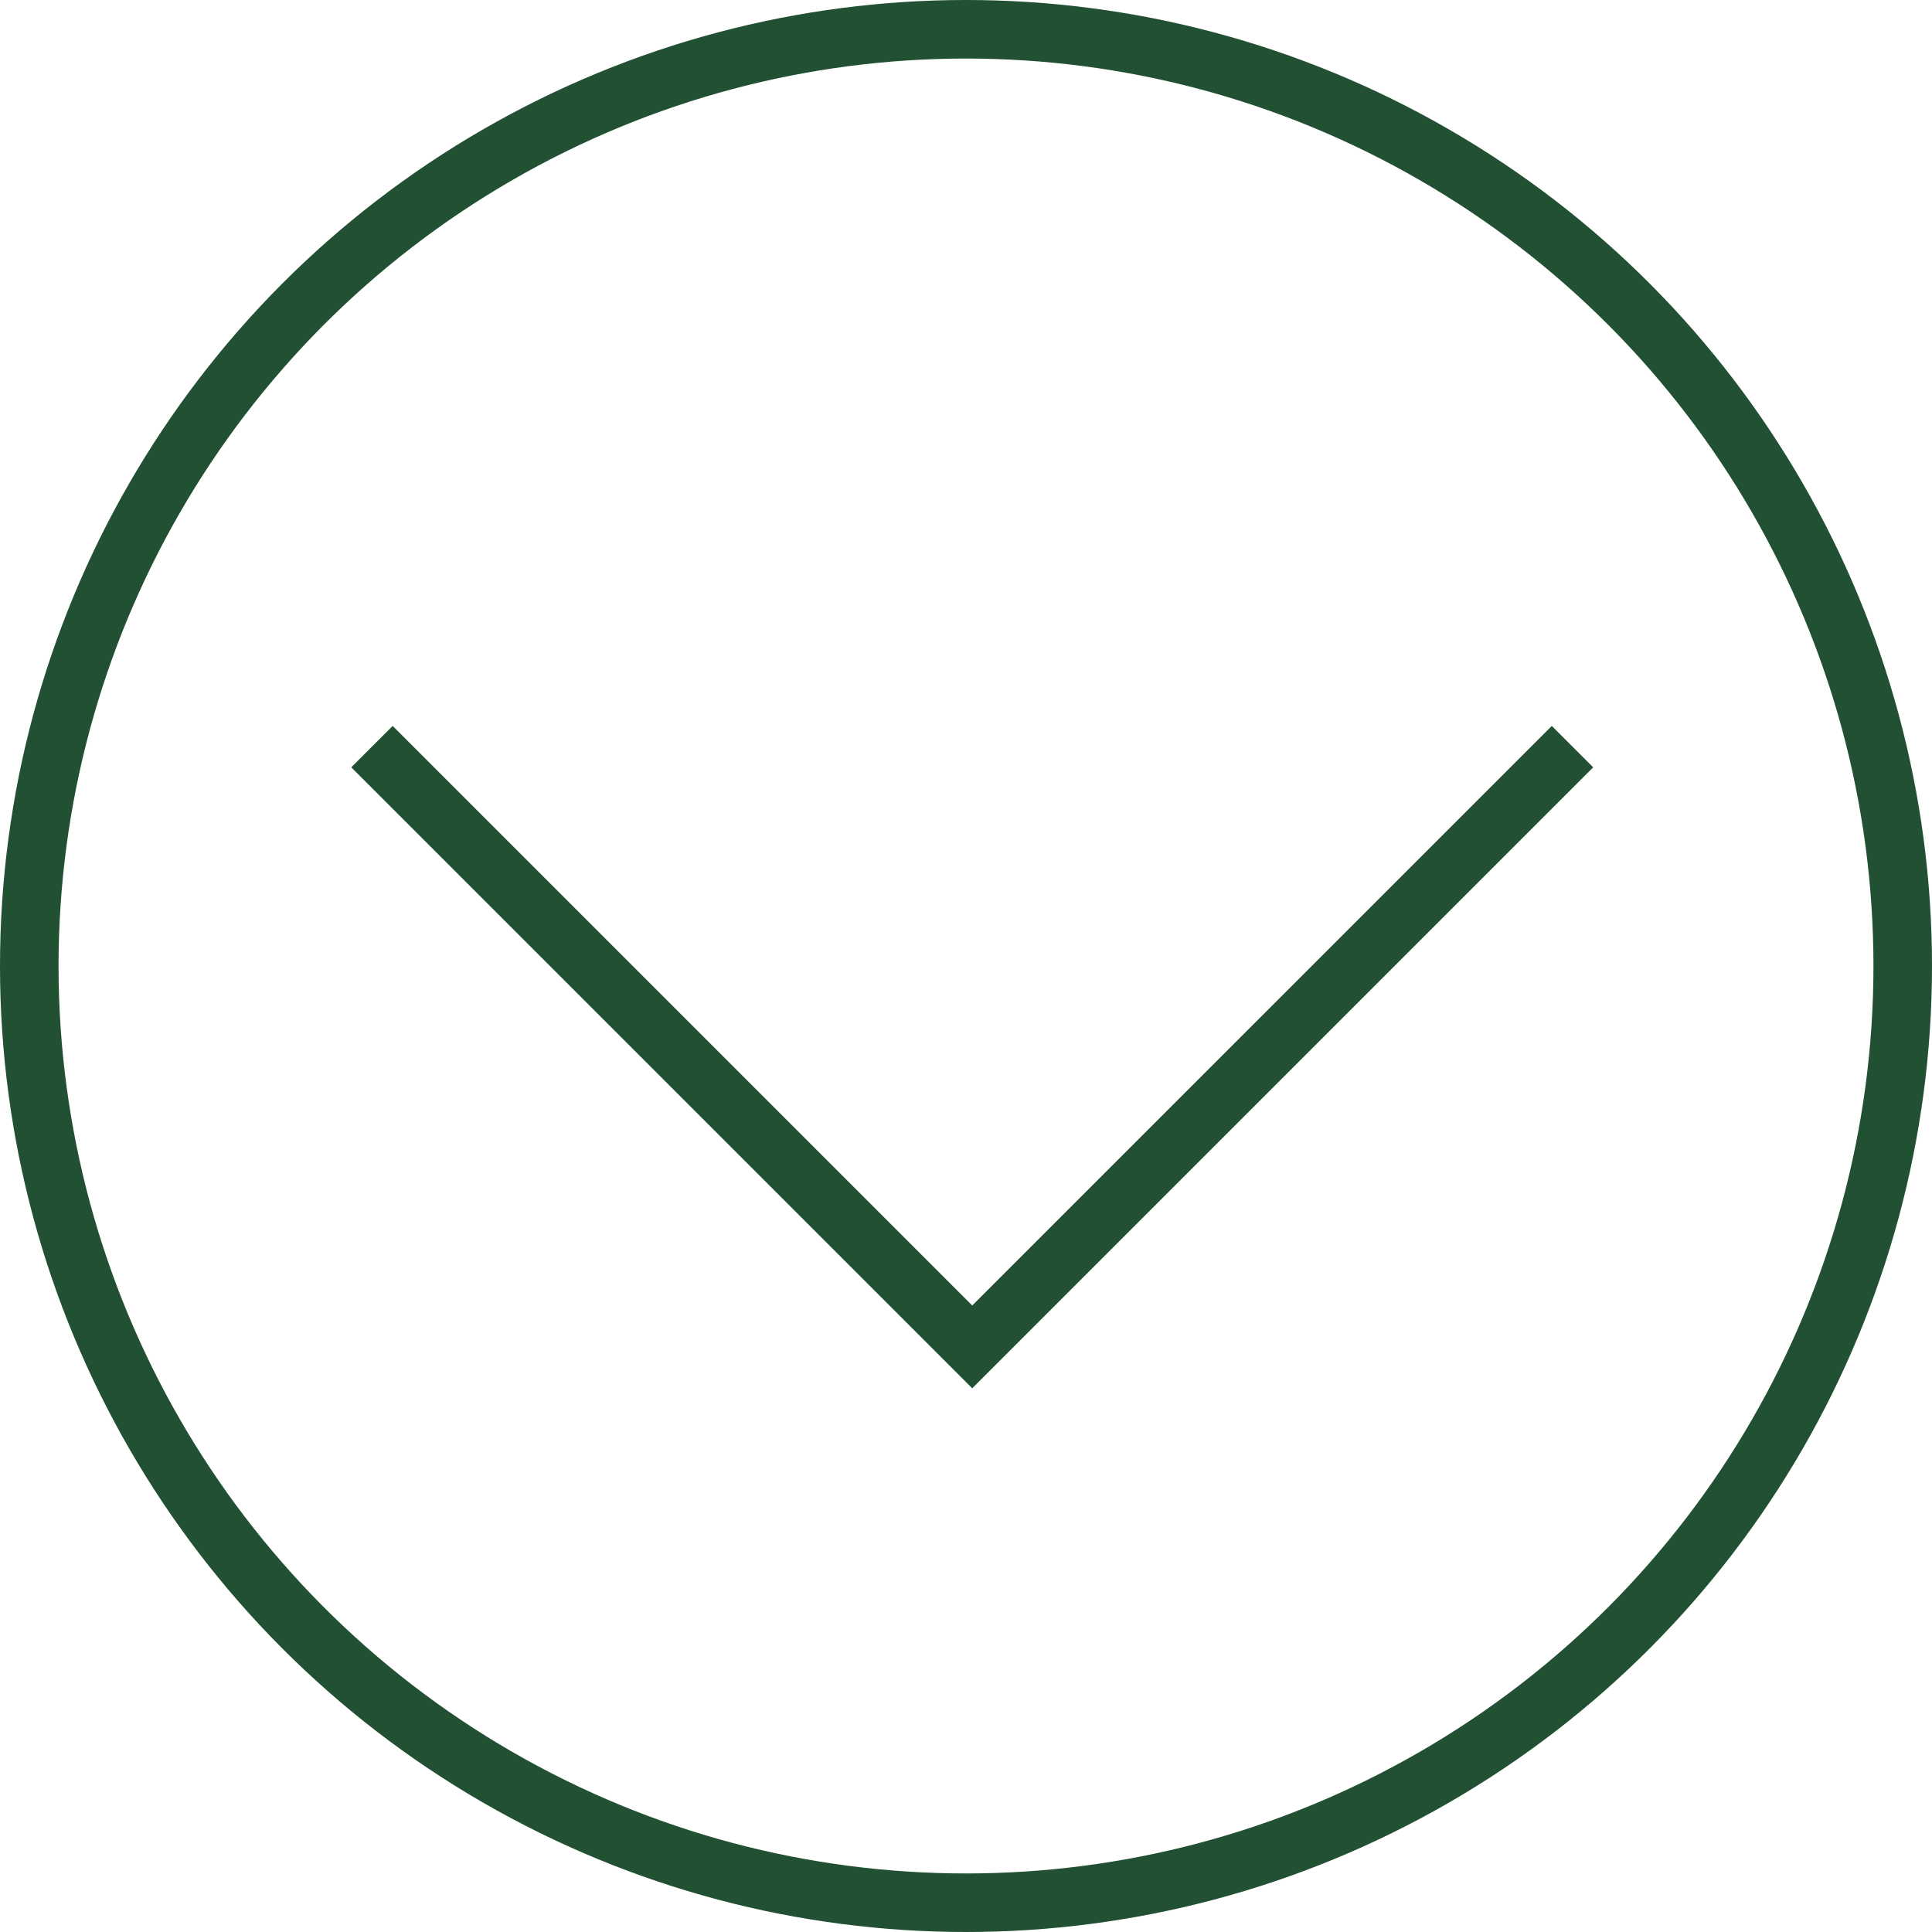
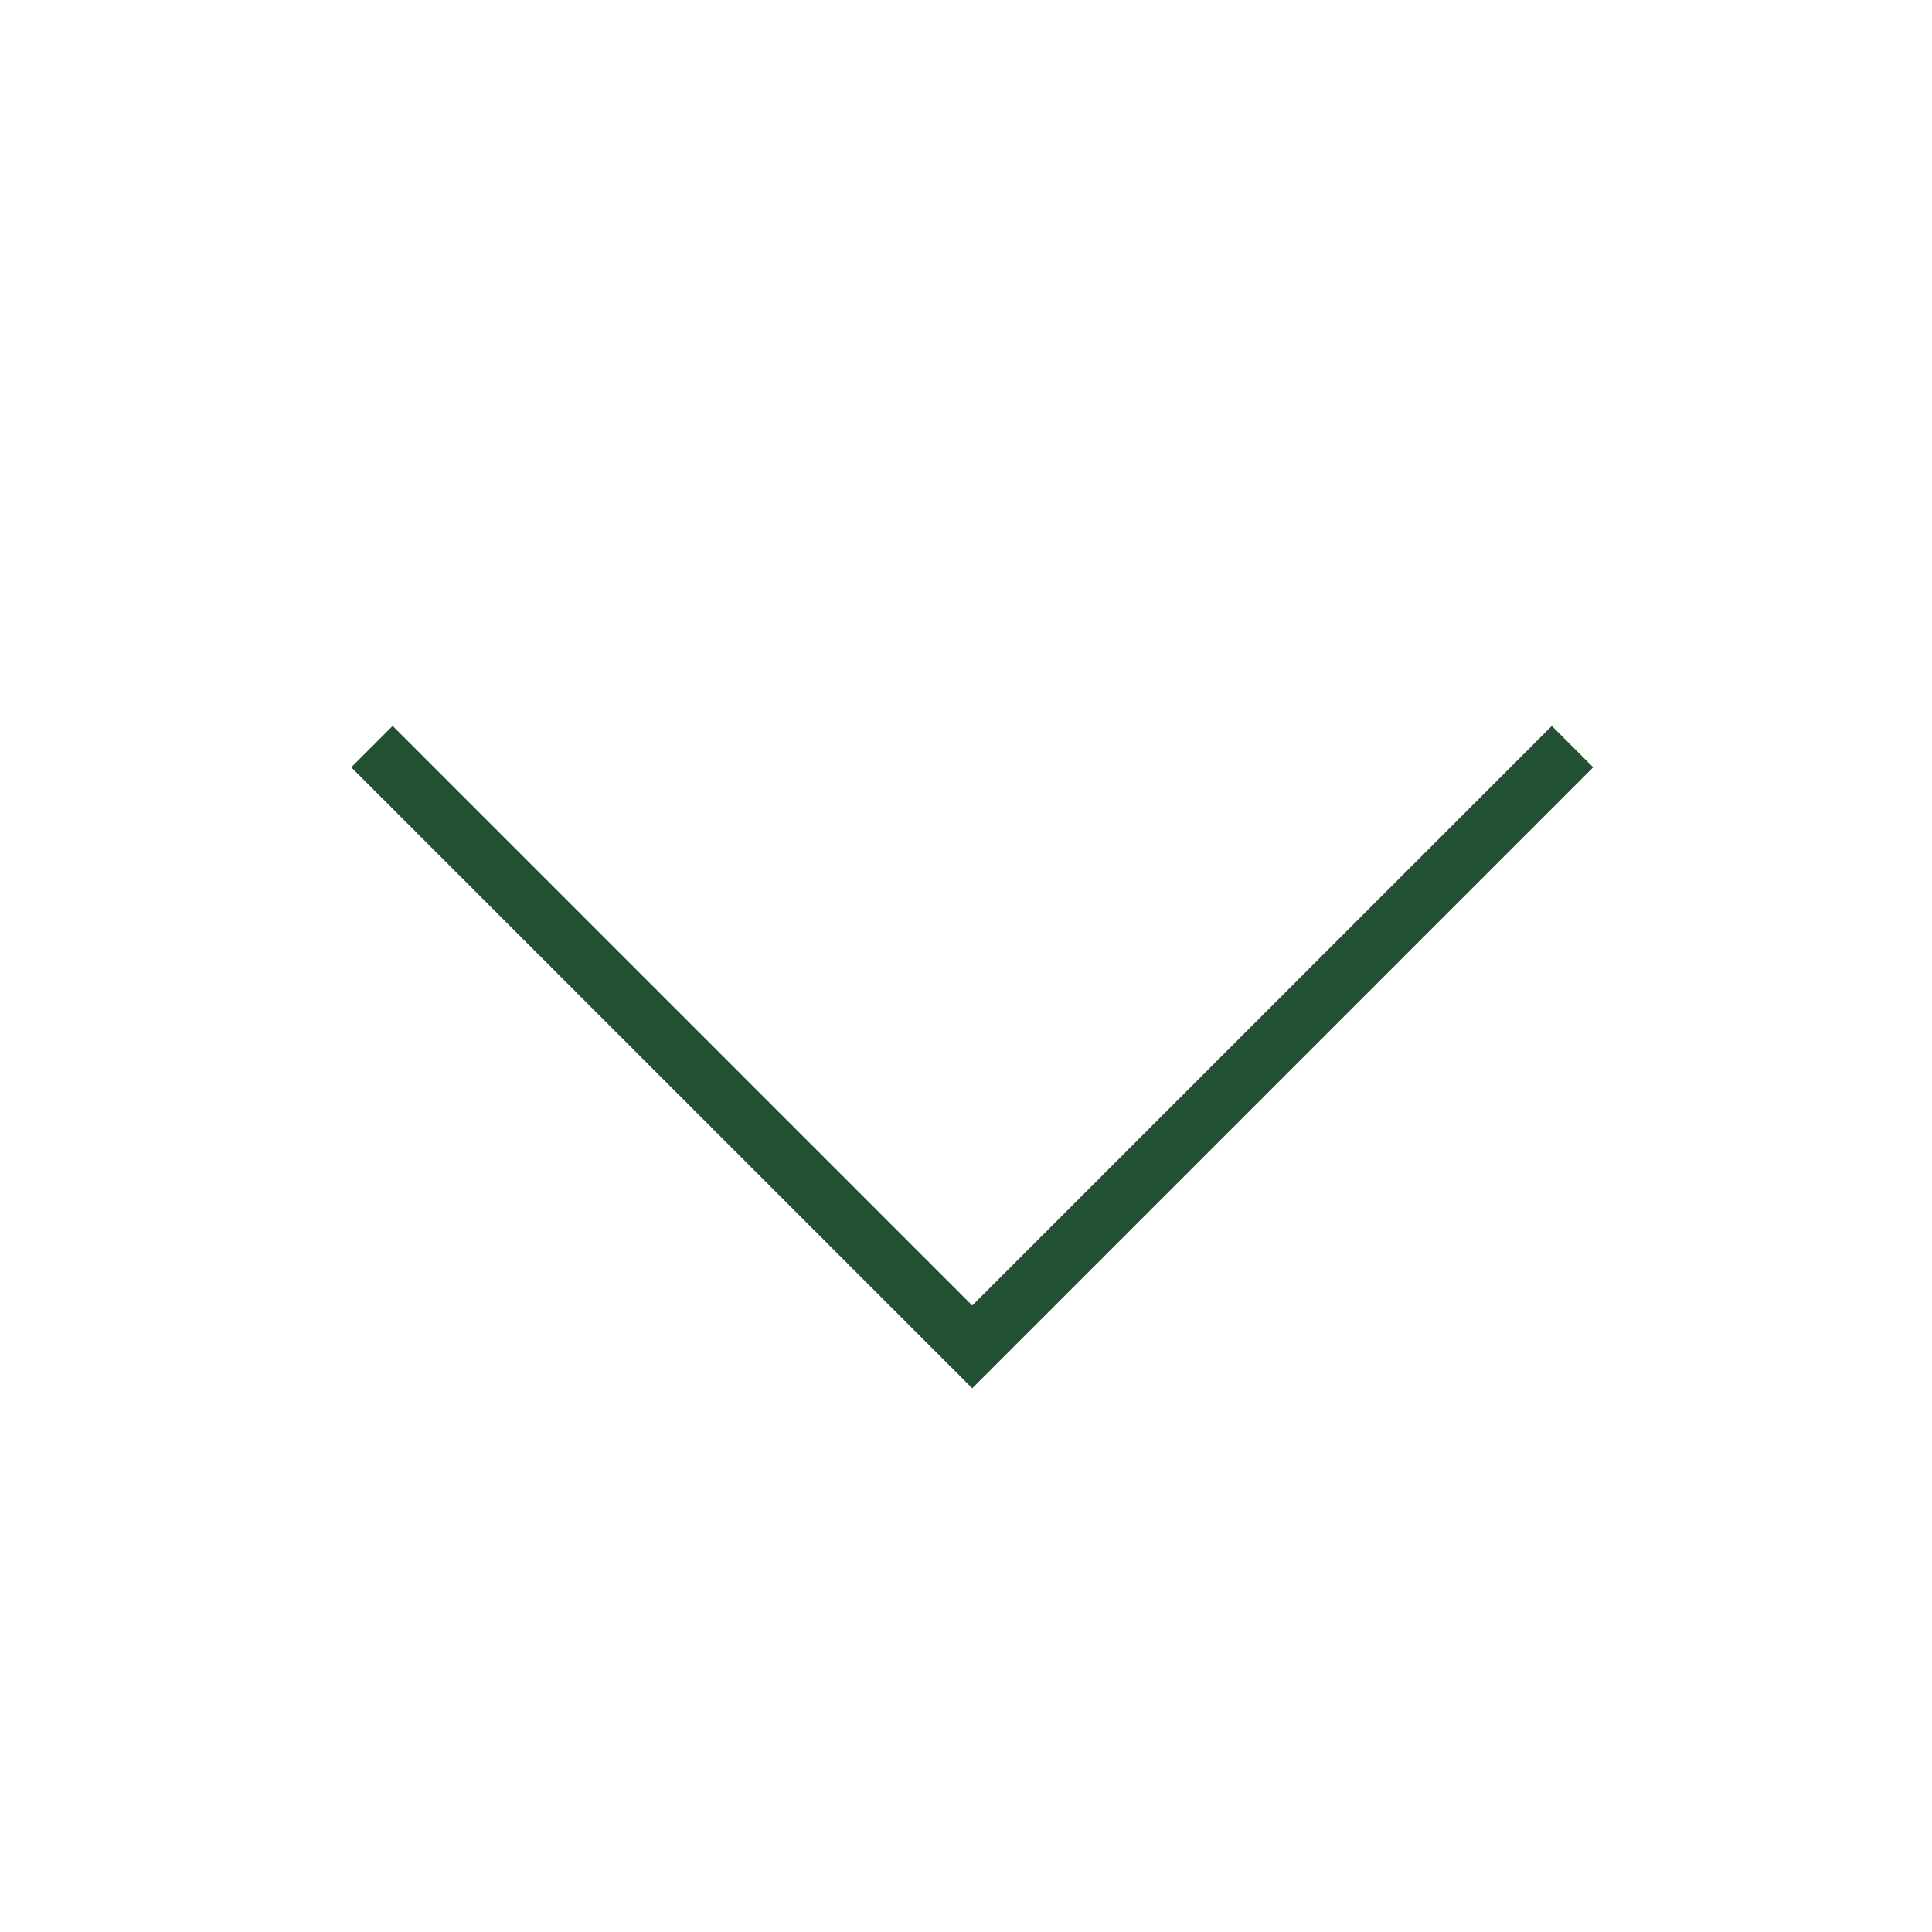
<svg xmlns="http://www.w3.org/2000/svg" width="66" height="66" viewBox="0 0 66 66" fill="none">
  <path fill-rule="evenodd" clip-rule="evenodd" d="M34.627 46.012L54.426 26.213L53.012 24.799L33.213 44.598L13.414 24.799L12 26.213L31.799 46.012L33.213 47.426L34.627 46.012Z" fill="#225033" />
-   <circle cx="33" cy="33" r="32" stroke="#225033" stroke-width="2" />
</svg>